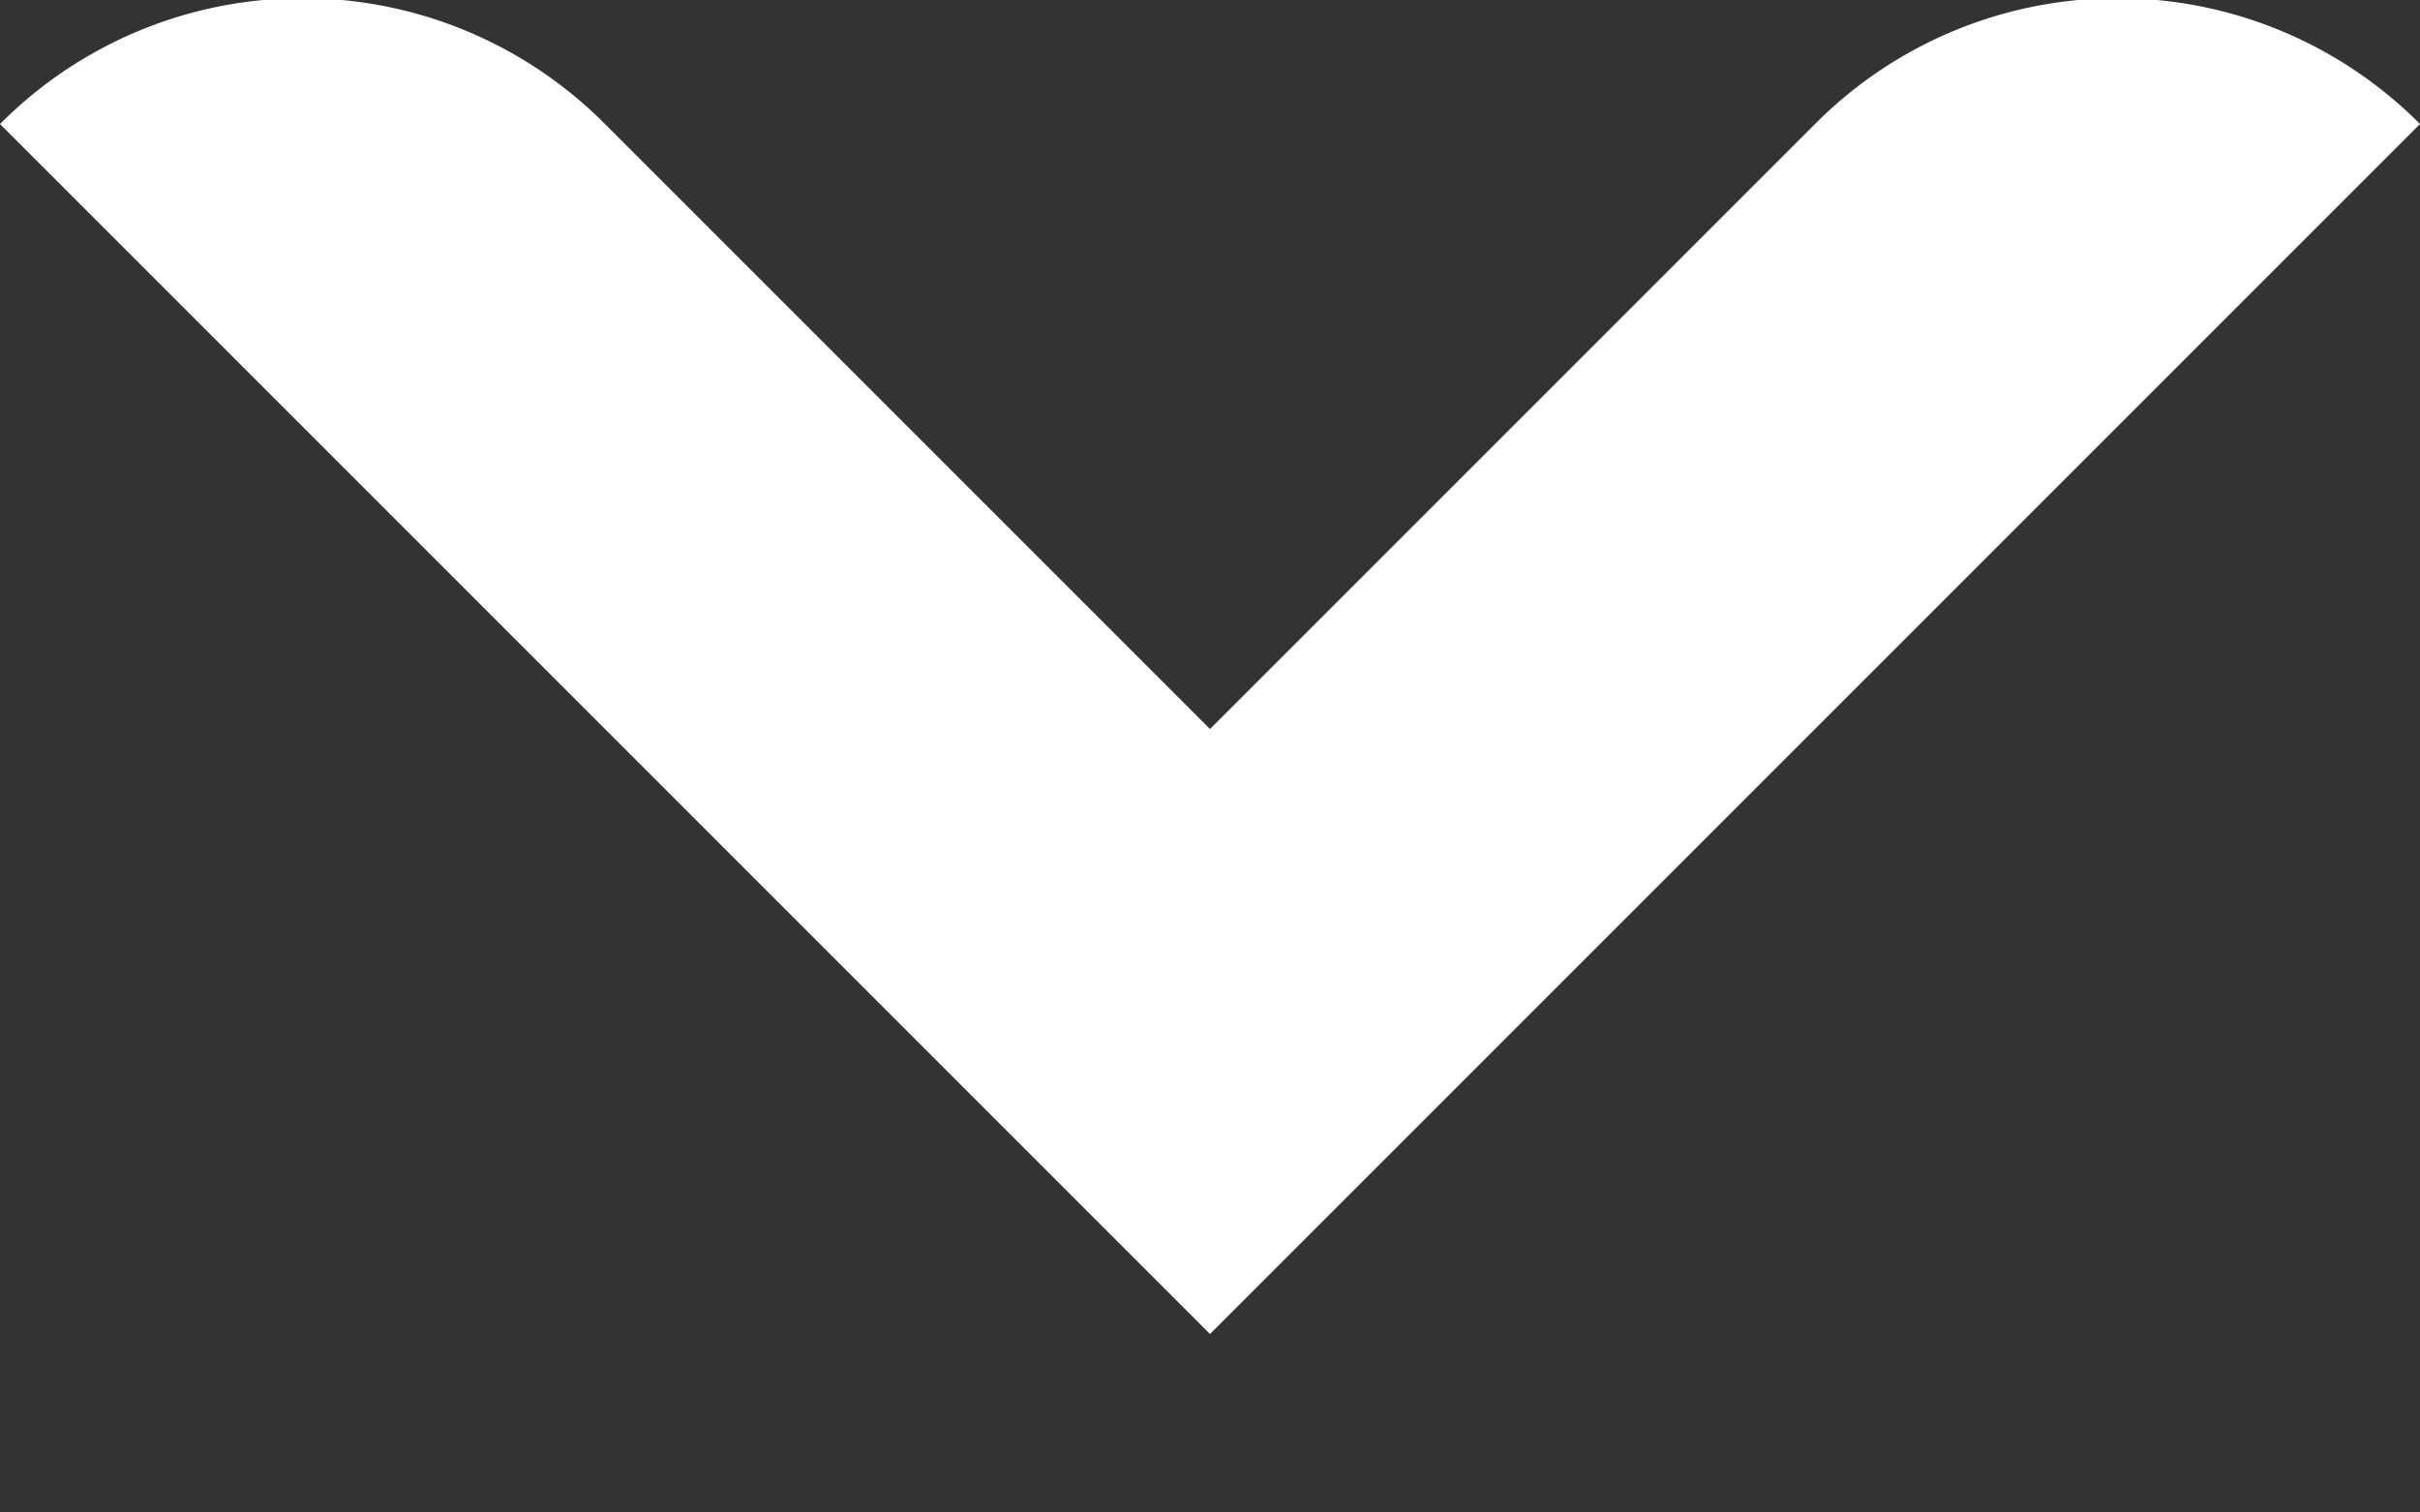
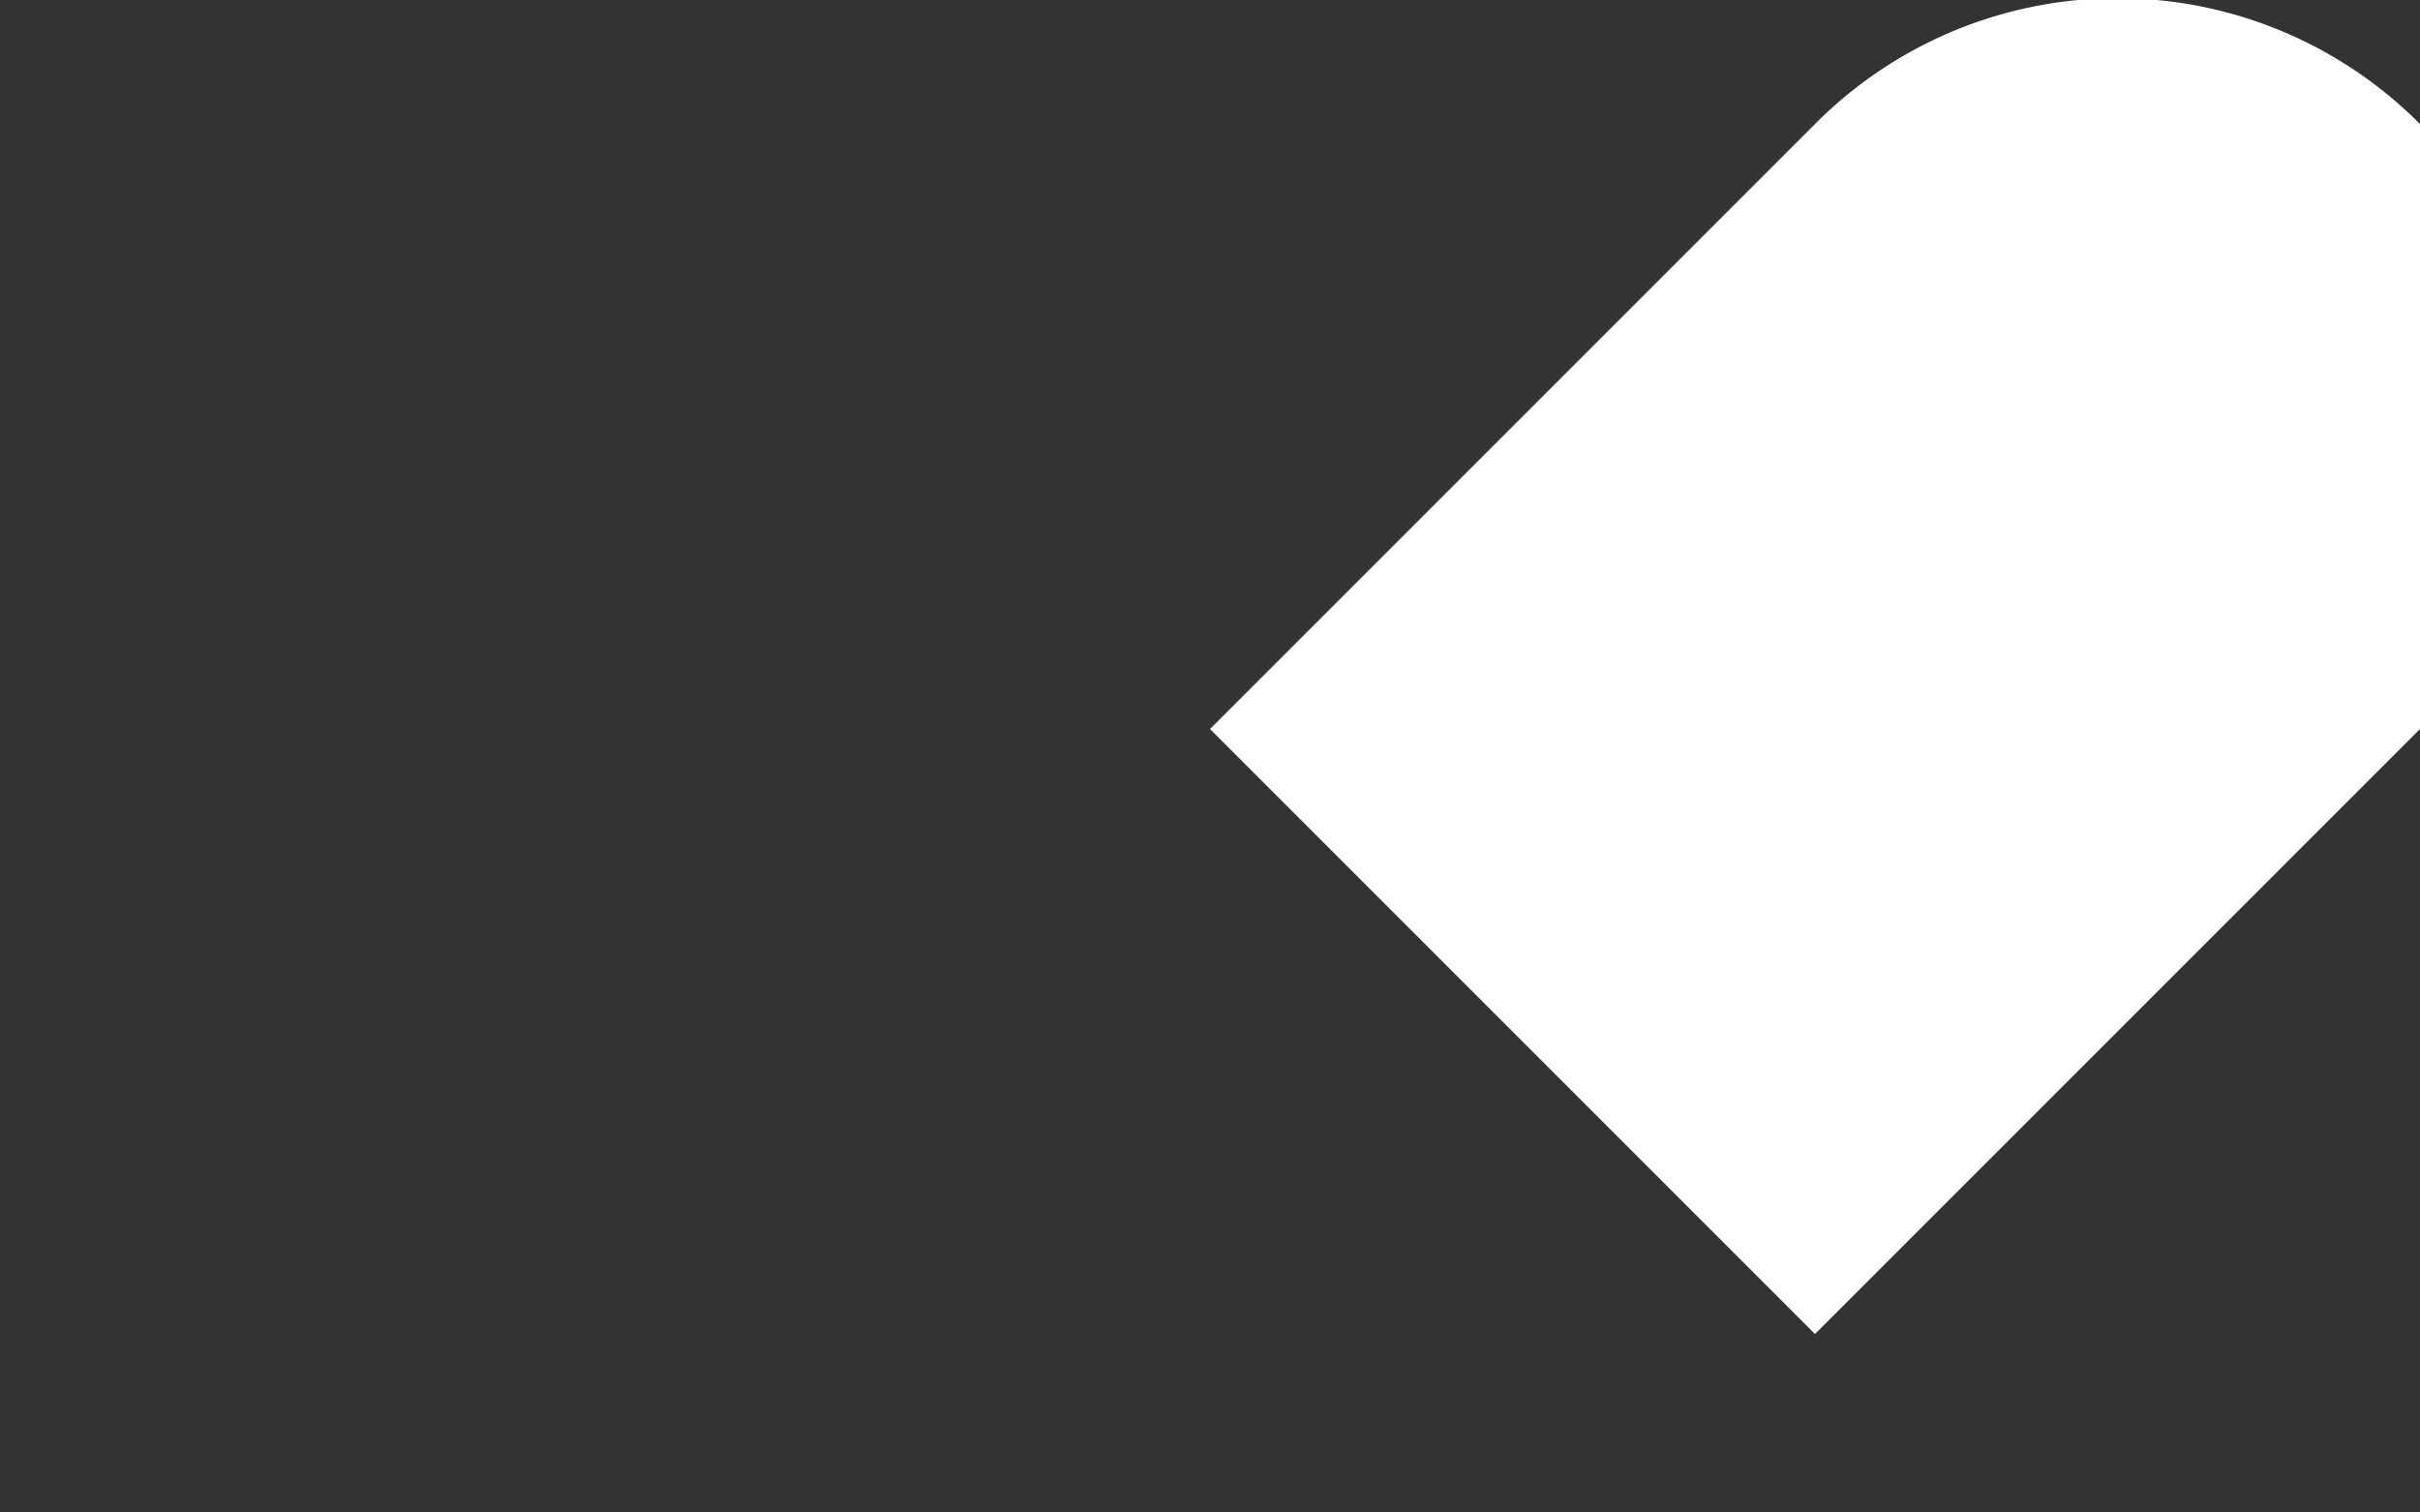
<svg xmlns="http://www.w3.org/2000/svg" viewBox="0 0 8 5">
  <rect x="0" y="0" width="8" height="5" fill="#333333" stroke="none" />
-   <path fill="#fff" fill-rule="evenodd" d="M8 .41a1.41 1.41 0 0 0-2 0l-2 2-2-2a1.41 1.41 0 0 0-2 0l3 3 1 1 1-1 3-3Z" />
+   <path fill="#fff" fill-rule="evenodd" d="M8 .41a1.41 1.41 0 0 0-2 0l-2 2-2-2l3 3 1 1 1-1 3-3Z" />
</svg>